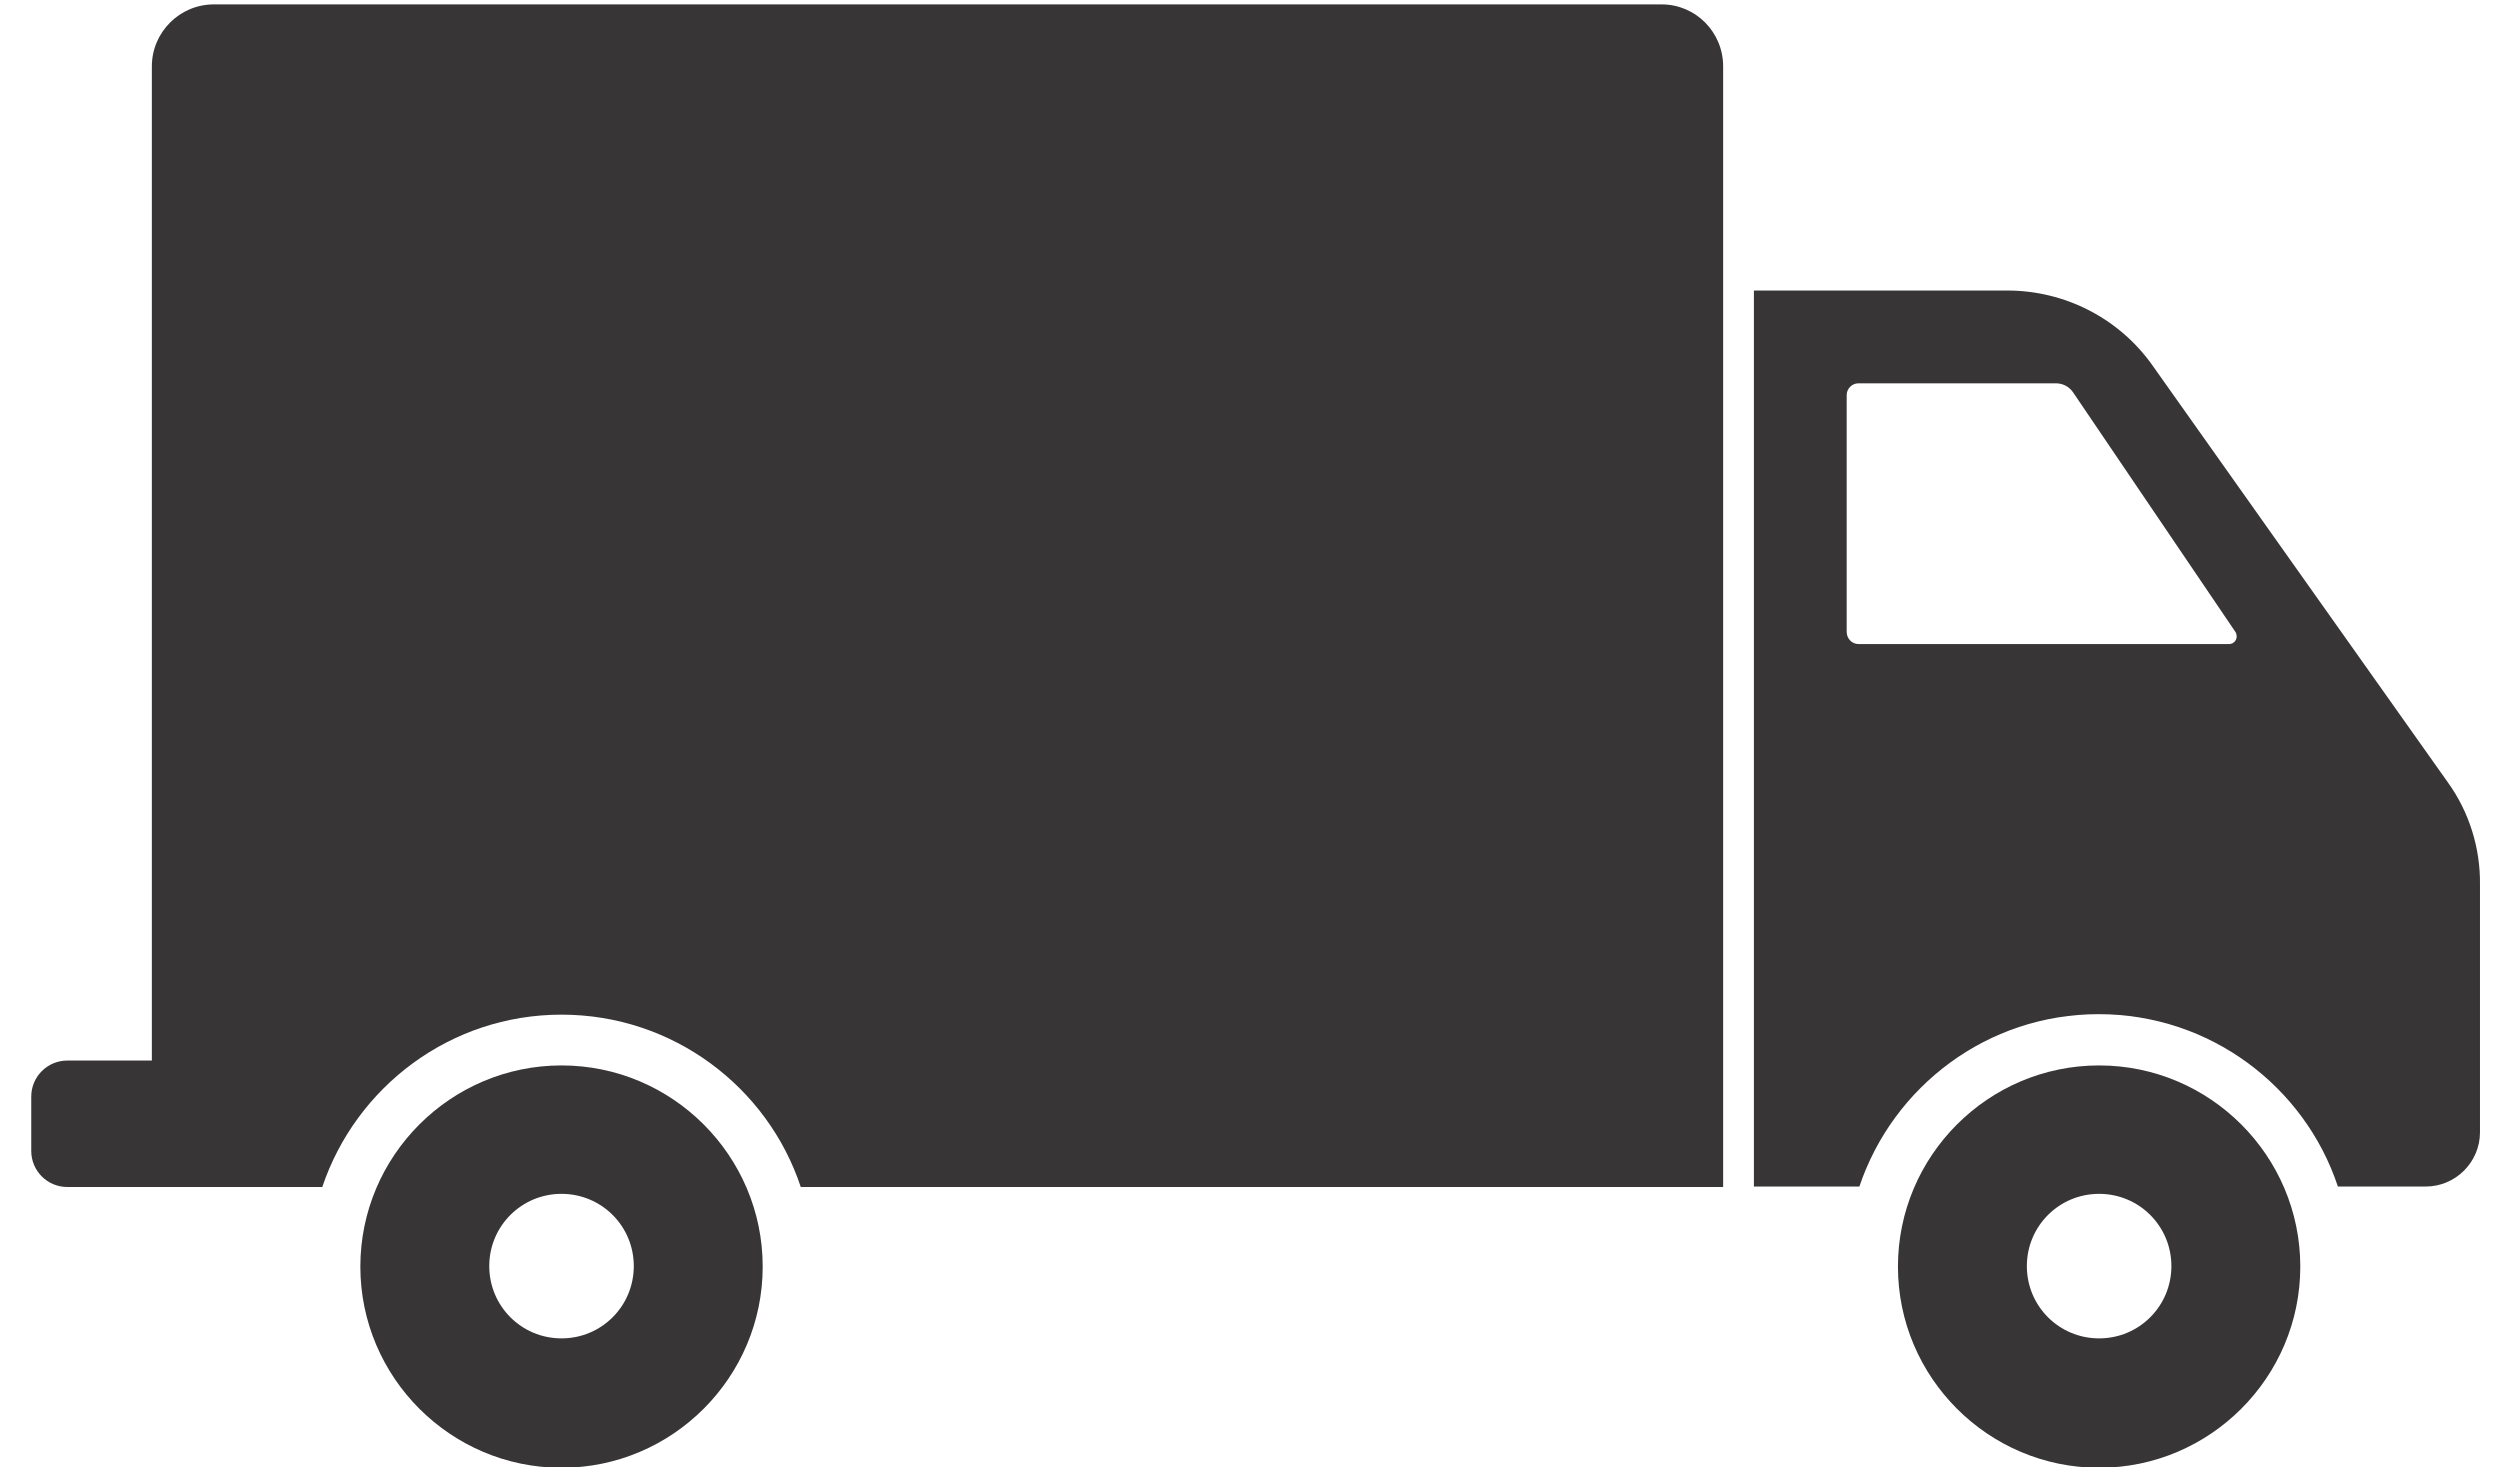
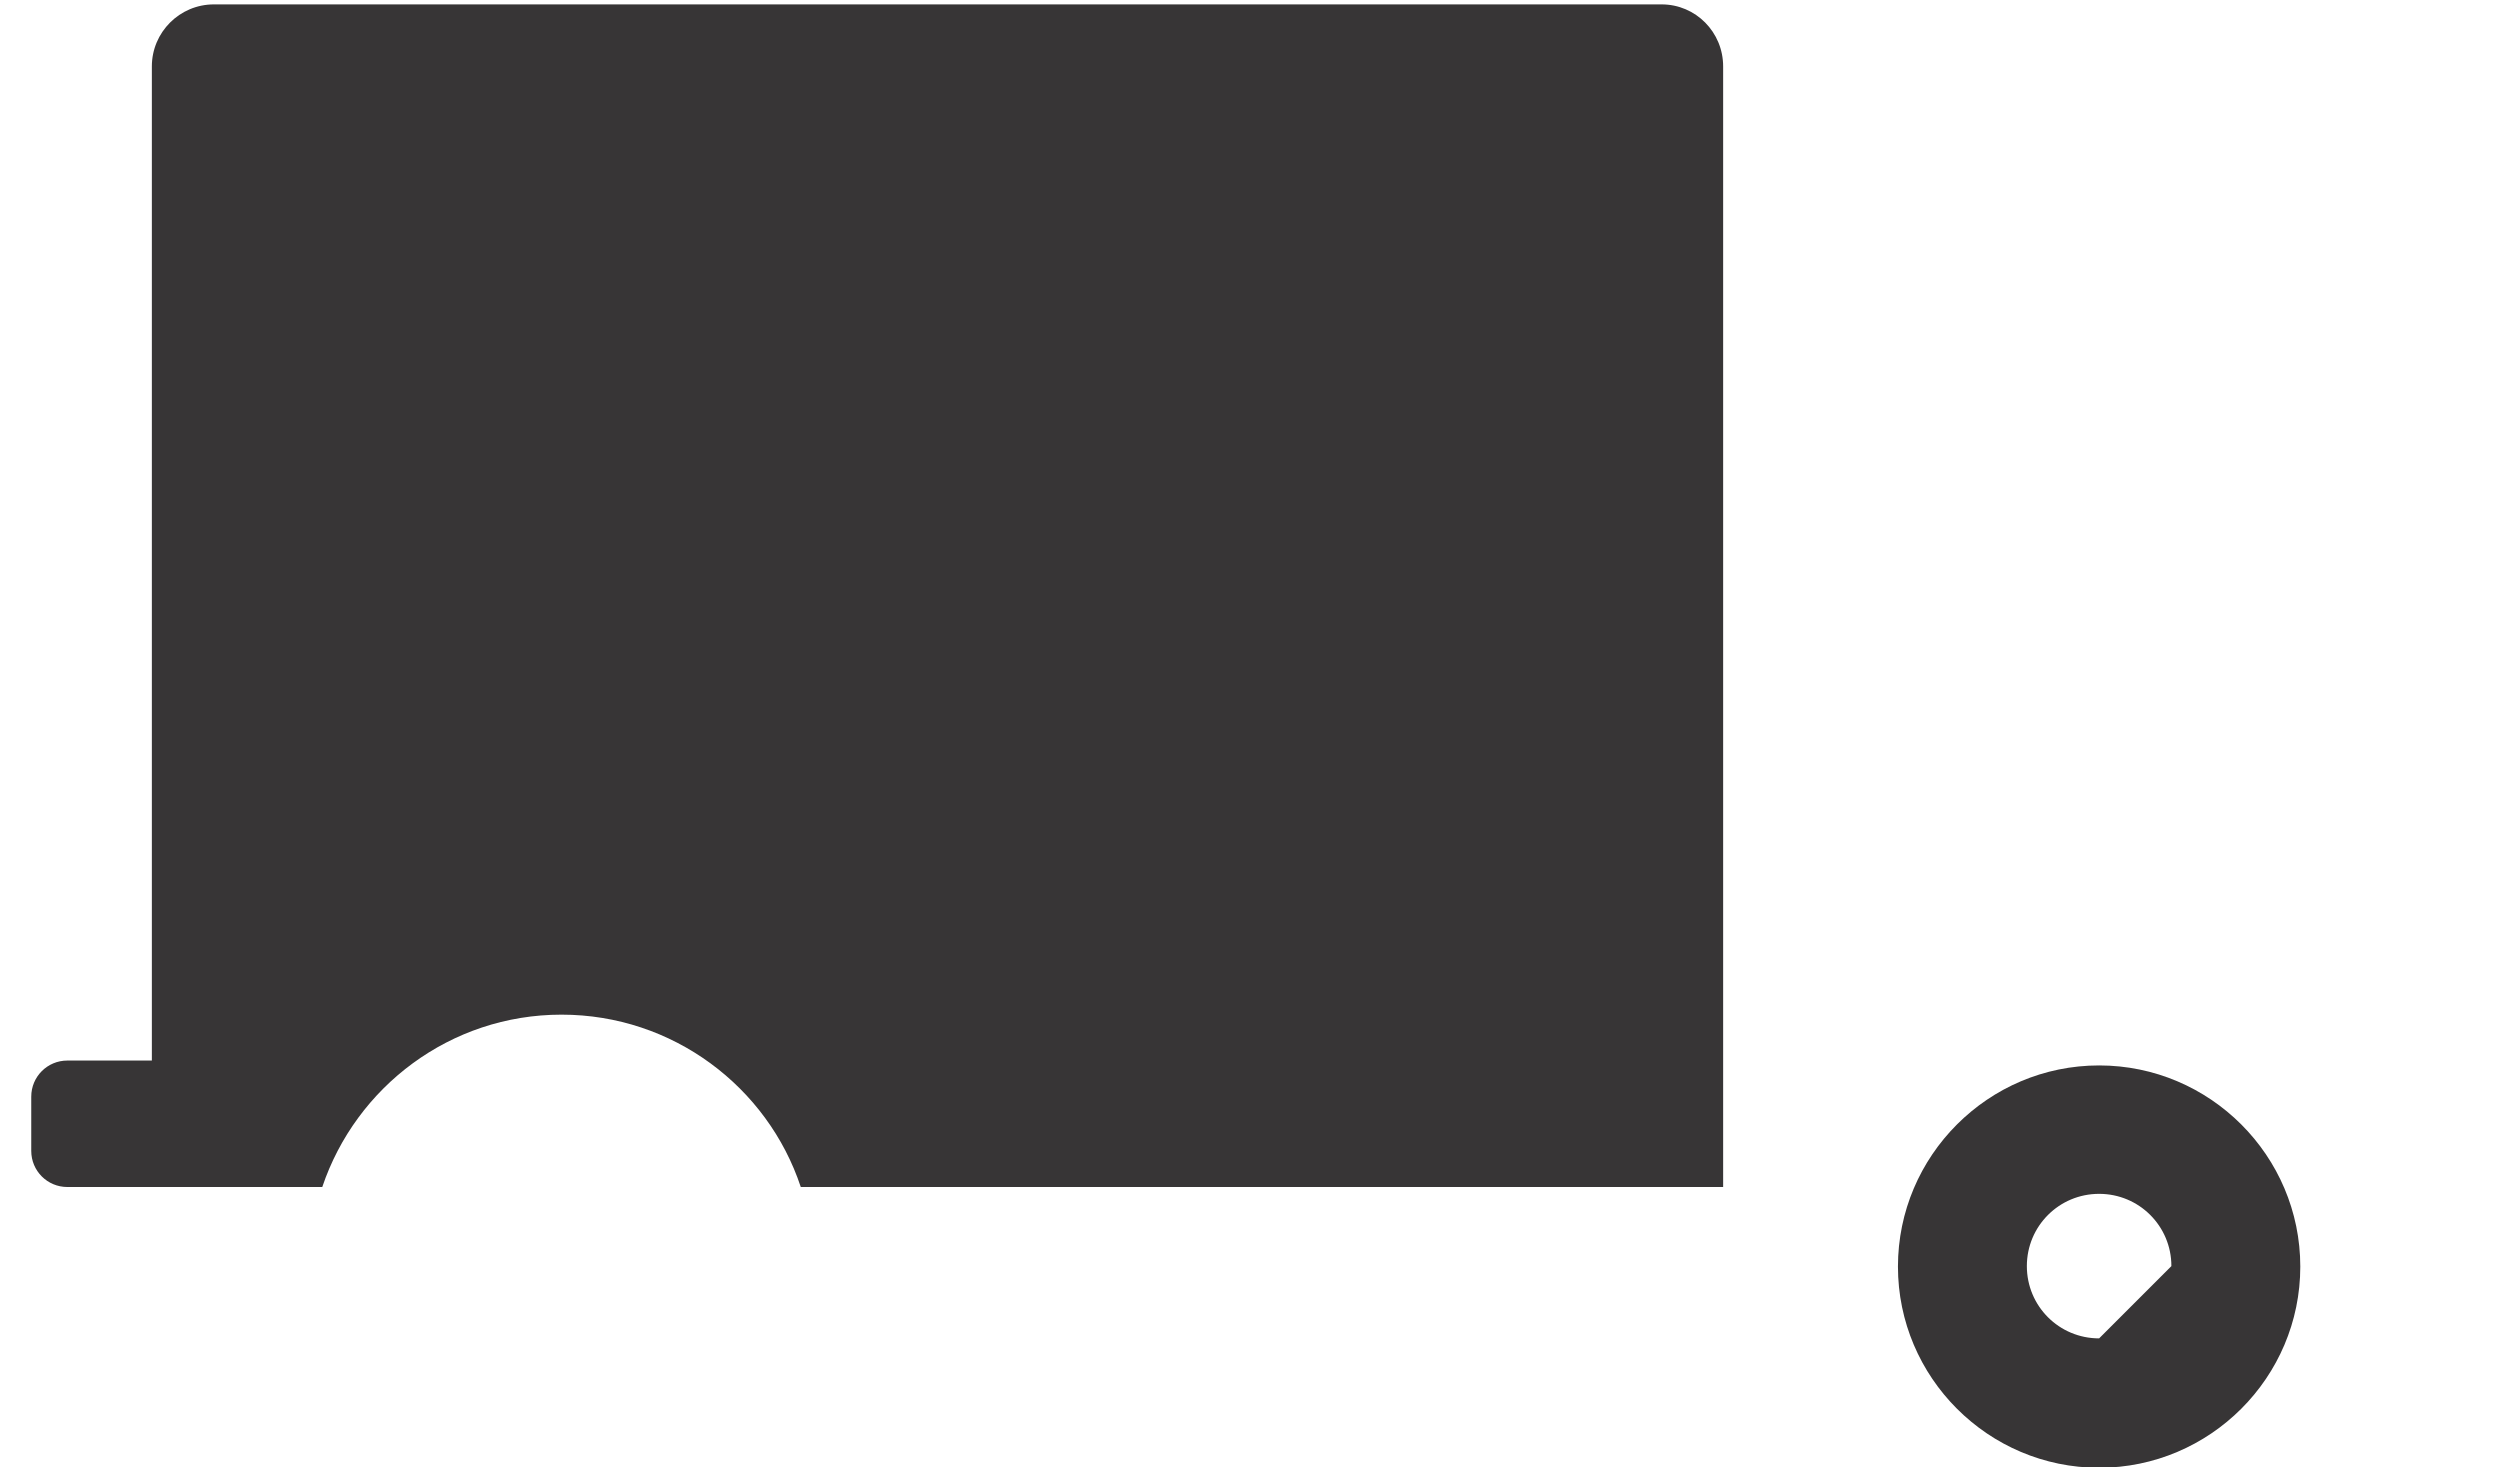
<svg xmlns="http://www.w3.org/2000/svg" version="1.1" id="Layer_1" x="0px" y="0px" viewBox="0 0 512 300.5" style="enable-background:new 0 0 512 300.5;" xml:space="preserve">
  <style type="text/css">
	.st0{fill:#373536;}
</style>
  <g>
    <path class="st0" d="M340.3,0.9H43.8c-7,0-12.7,5.7-12.7,12.7v203.6H13.8c-4.1,0-7.4,3.3-7.4,7.4v11.1c0,4.1,3.3,7.4,7.4,7.4h17.4   h3.2H66c6.9-20.5,26.2-35.3,49-35.3s42.2,14.8,49,35.3h188.9V13.6C352.9,6.6,347.3,0.9,340.3,0.9z" />
-     <path class="st0" d="M501.3,160.2l-60.5-85.4c-6.8-9.6-17.9-15.3-29.7-15.3h-51.9V243h21.6c6.9-20.5,26.2-35.3,49-35.3   c22.8,0,42.2,14.8,49,35.3h18c6.1,0,11.1-5,11.1-11.1v-50.7C508,173.7,505.7,166.3,501.3,160.2z M378.2,129.4V80.9   c0-1.3,1.1-2.4,2.4-2.4h40.4c1.5,0,2.8,0.7,3.6,1.9l33.2,49c0.7,1.1,0,2.5-1.3,2.5h-75.9C379.3,131.9,378.2,130.8,378.2,129.4z" />
-     <path class="st0" d="M115,218.2c-22.7,0-41.2,18.5-41.2,41.2c0,22.7,18.5,41.2,41.2,41.2c22.7,0,41.2-18.5,41.2-41.2   C156.2,236.7,137.7,218.2,115,218.2z M115,274.1c-8.2,0-14.8-6.6-14.8-14.8c0-8.2,6.6-14.8,14.8-14.8c8.2,0,14.8,6.6,14.8,14.8   C129.8,267.5,123.2,274.1,115,274.1z" />
-     <path class="st0" d="M429.9,218.2c-22.7,0-41.2,18.5-41.2,41.2c0,22.7,18.5,41.2,41.2,41.2c22.7,0,41.2-18.5,41.2-41.2   C471.1,236.7,452.6,218.2,429.9,218.2z M429.9,274.1c-8.2,0-14.8-6.6-14.8-14.8c0-8.2,6.6-14.8,14.8-14.8c8.2,0,14.8,6.6,14.8,14.8   C444.7,267.5,438.1,274.1,429.9,274.1z" />
+     <path class="st0" d="M429.9,218.2c-22.7,0-41.2,18.5-41.2,41.2c0,22.7,18.5,41.2,41.2,41.2c22.7,0,41.2-18.5,41.2-41.2   C471.1,236.7,452.6,218.2,429.9,218.2z M429.9,274.1c-8.2,0-14.8-6.6-14.8-14.8c0-8.2,6.6-14.8,14.8-14.8c8.2,0,14.8,6.6,14.8,14.8   z" />
  </g>
</svg>